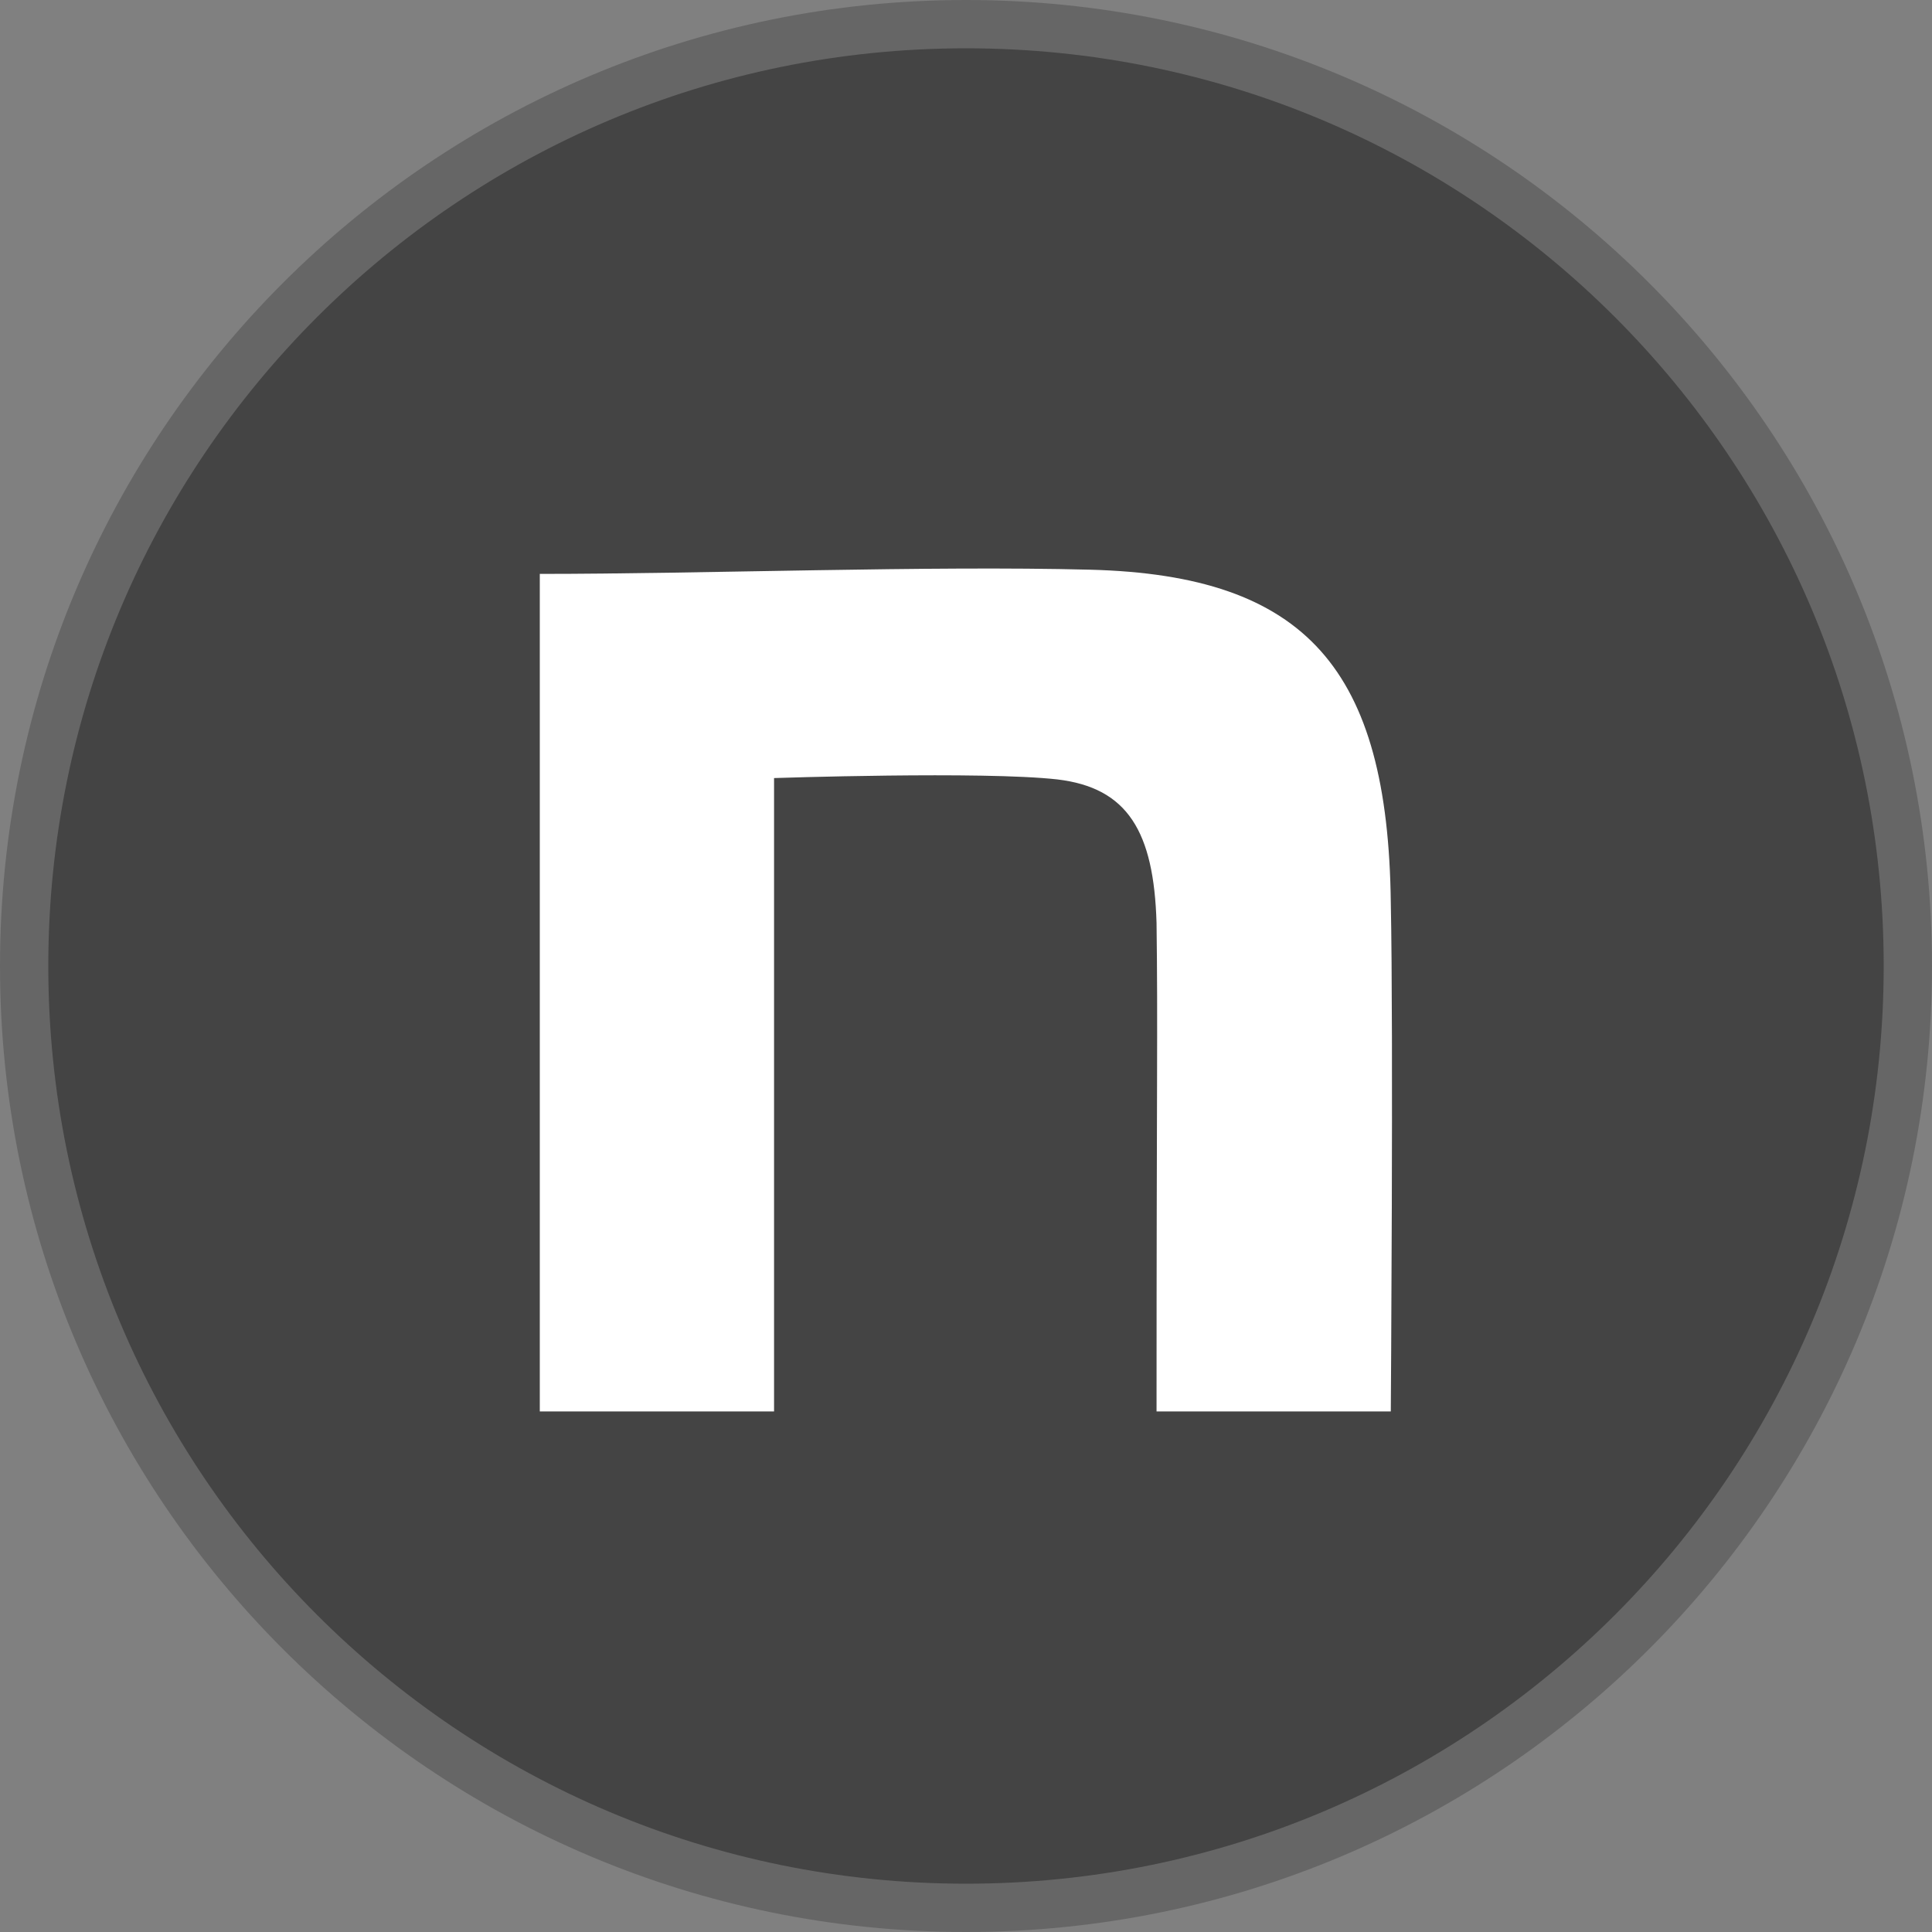
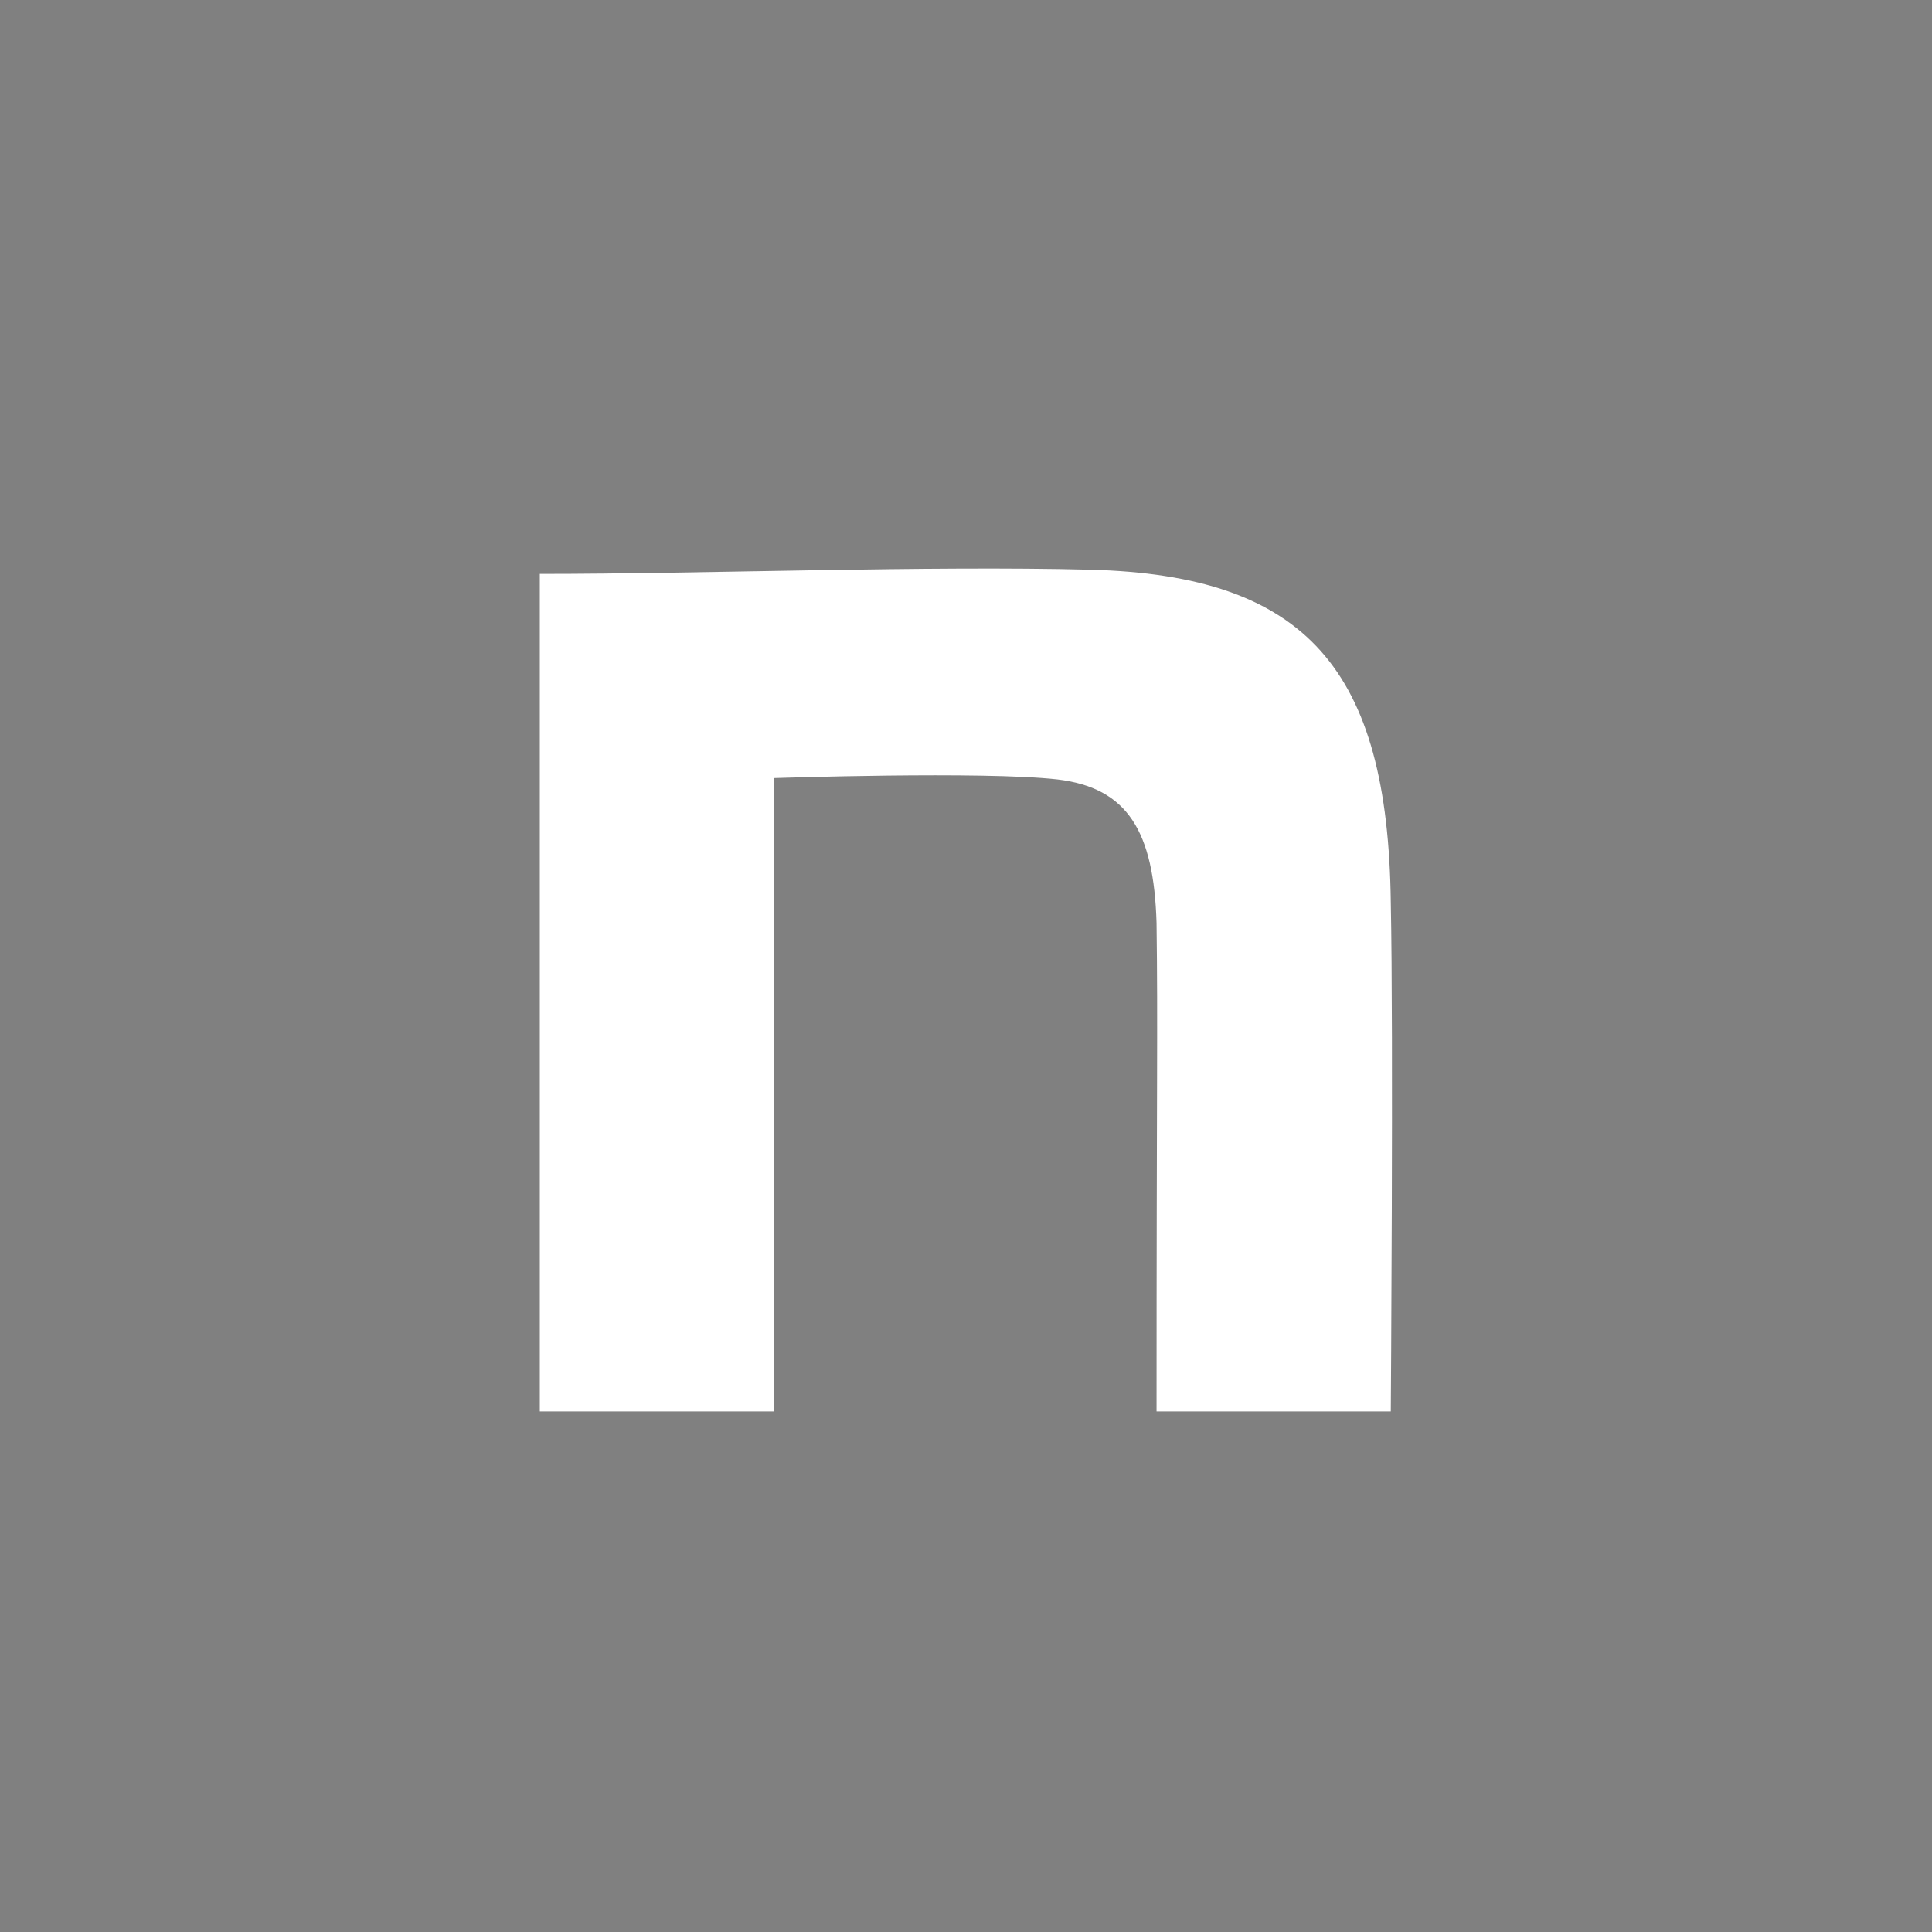
<svg xmlns="http://www.w3.org/2000/svg" fill="none" height="40" viewBox="0 0 40 40" width="40">
  <rect x="0" y="0" width="40" height="40" fill="#808080" stroke="none" />
  <clipPath id="a">
    <path d="m0 0h40v40h-40z" />
  </clipPath>
  <g clip-path="url(#a)">
-     <path d="m20 .5c10.77 0 19.5 8.73 19.5 19.5 0 10.77-8.73 19.5-19.5 19.5-10.77 0-19.5-8.73-19.5-19.5 0-10.77 8.73-19.5 19.5-19.5z" fill="#444" stroke="#666" />
    <path d="m11.177 11.882c3.396 0 8.051-.174 11.392-.087 4.485.115 6.167 2.068 6.226 6.89.056 2.729 0 10.537 0 10.537h-4.85c0-6.835.028-7.961 0-10.113-.056-1.895-.598-2.799-2.054-2.972-1.544-.174-5.865-.028-5.865-.028v13.113h-4.85v-17.344z" fill="#fff" />
  </g>
</svg>